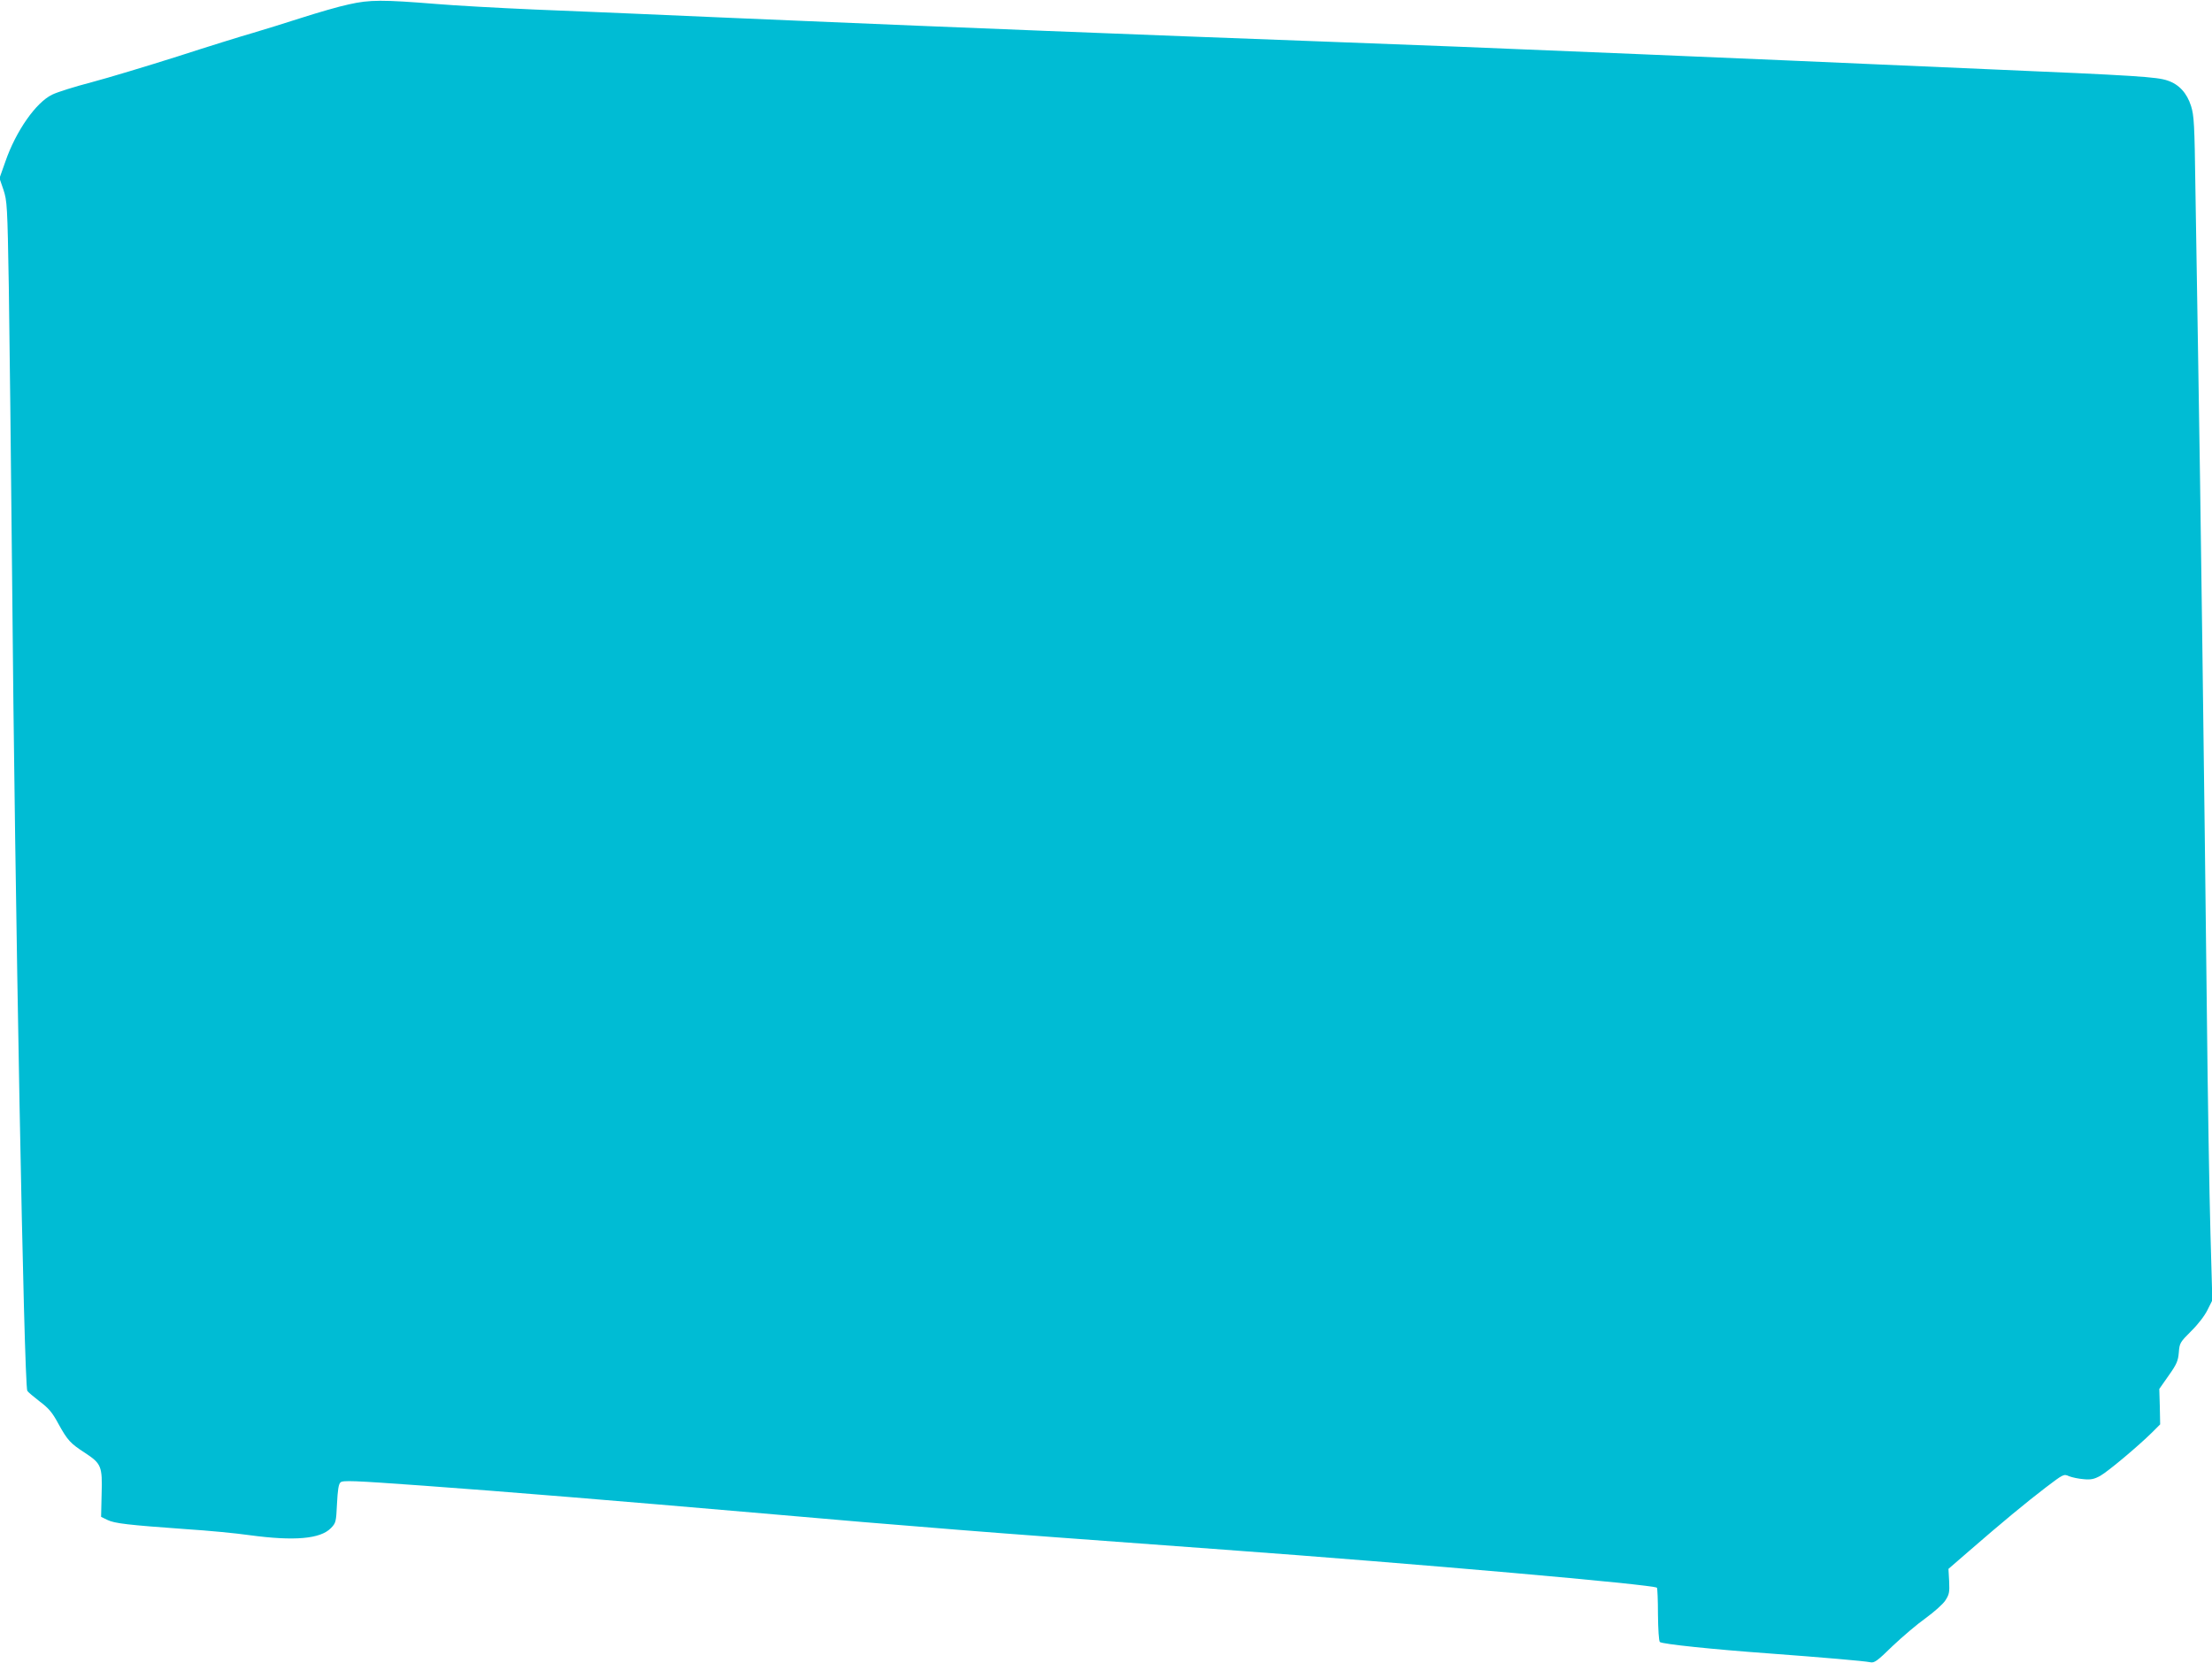
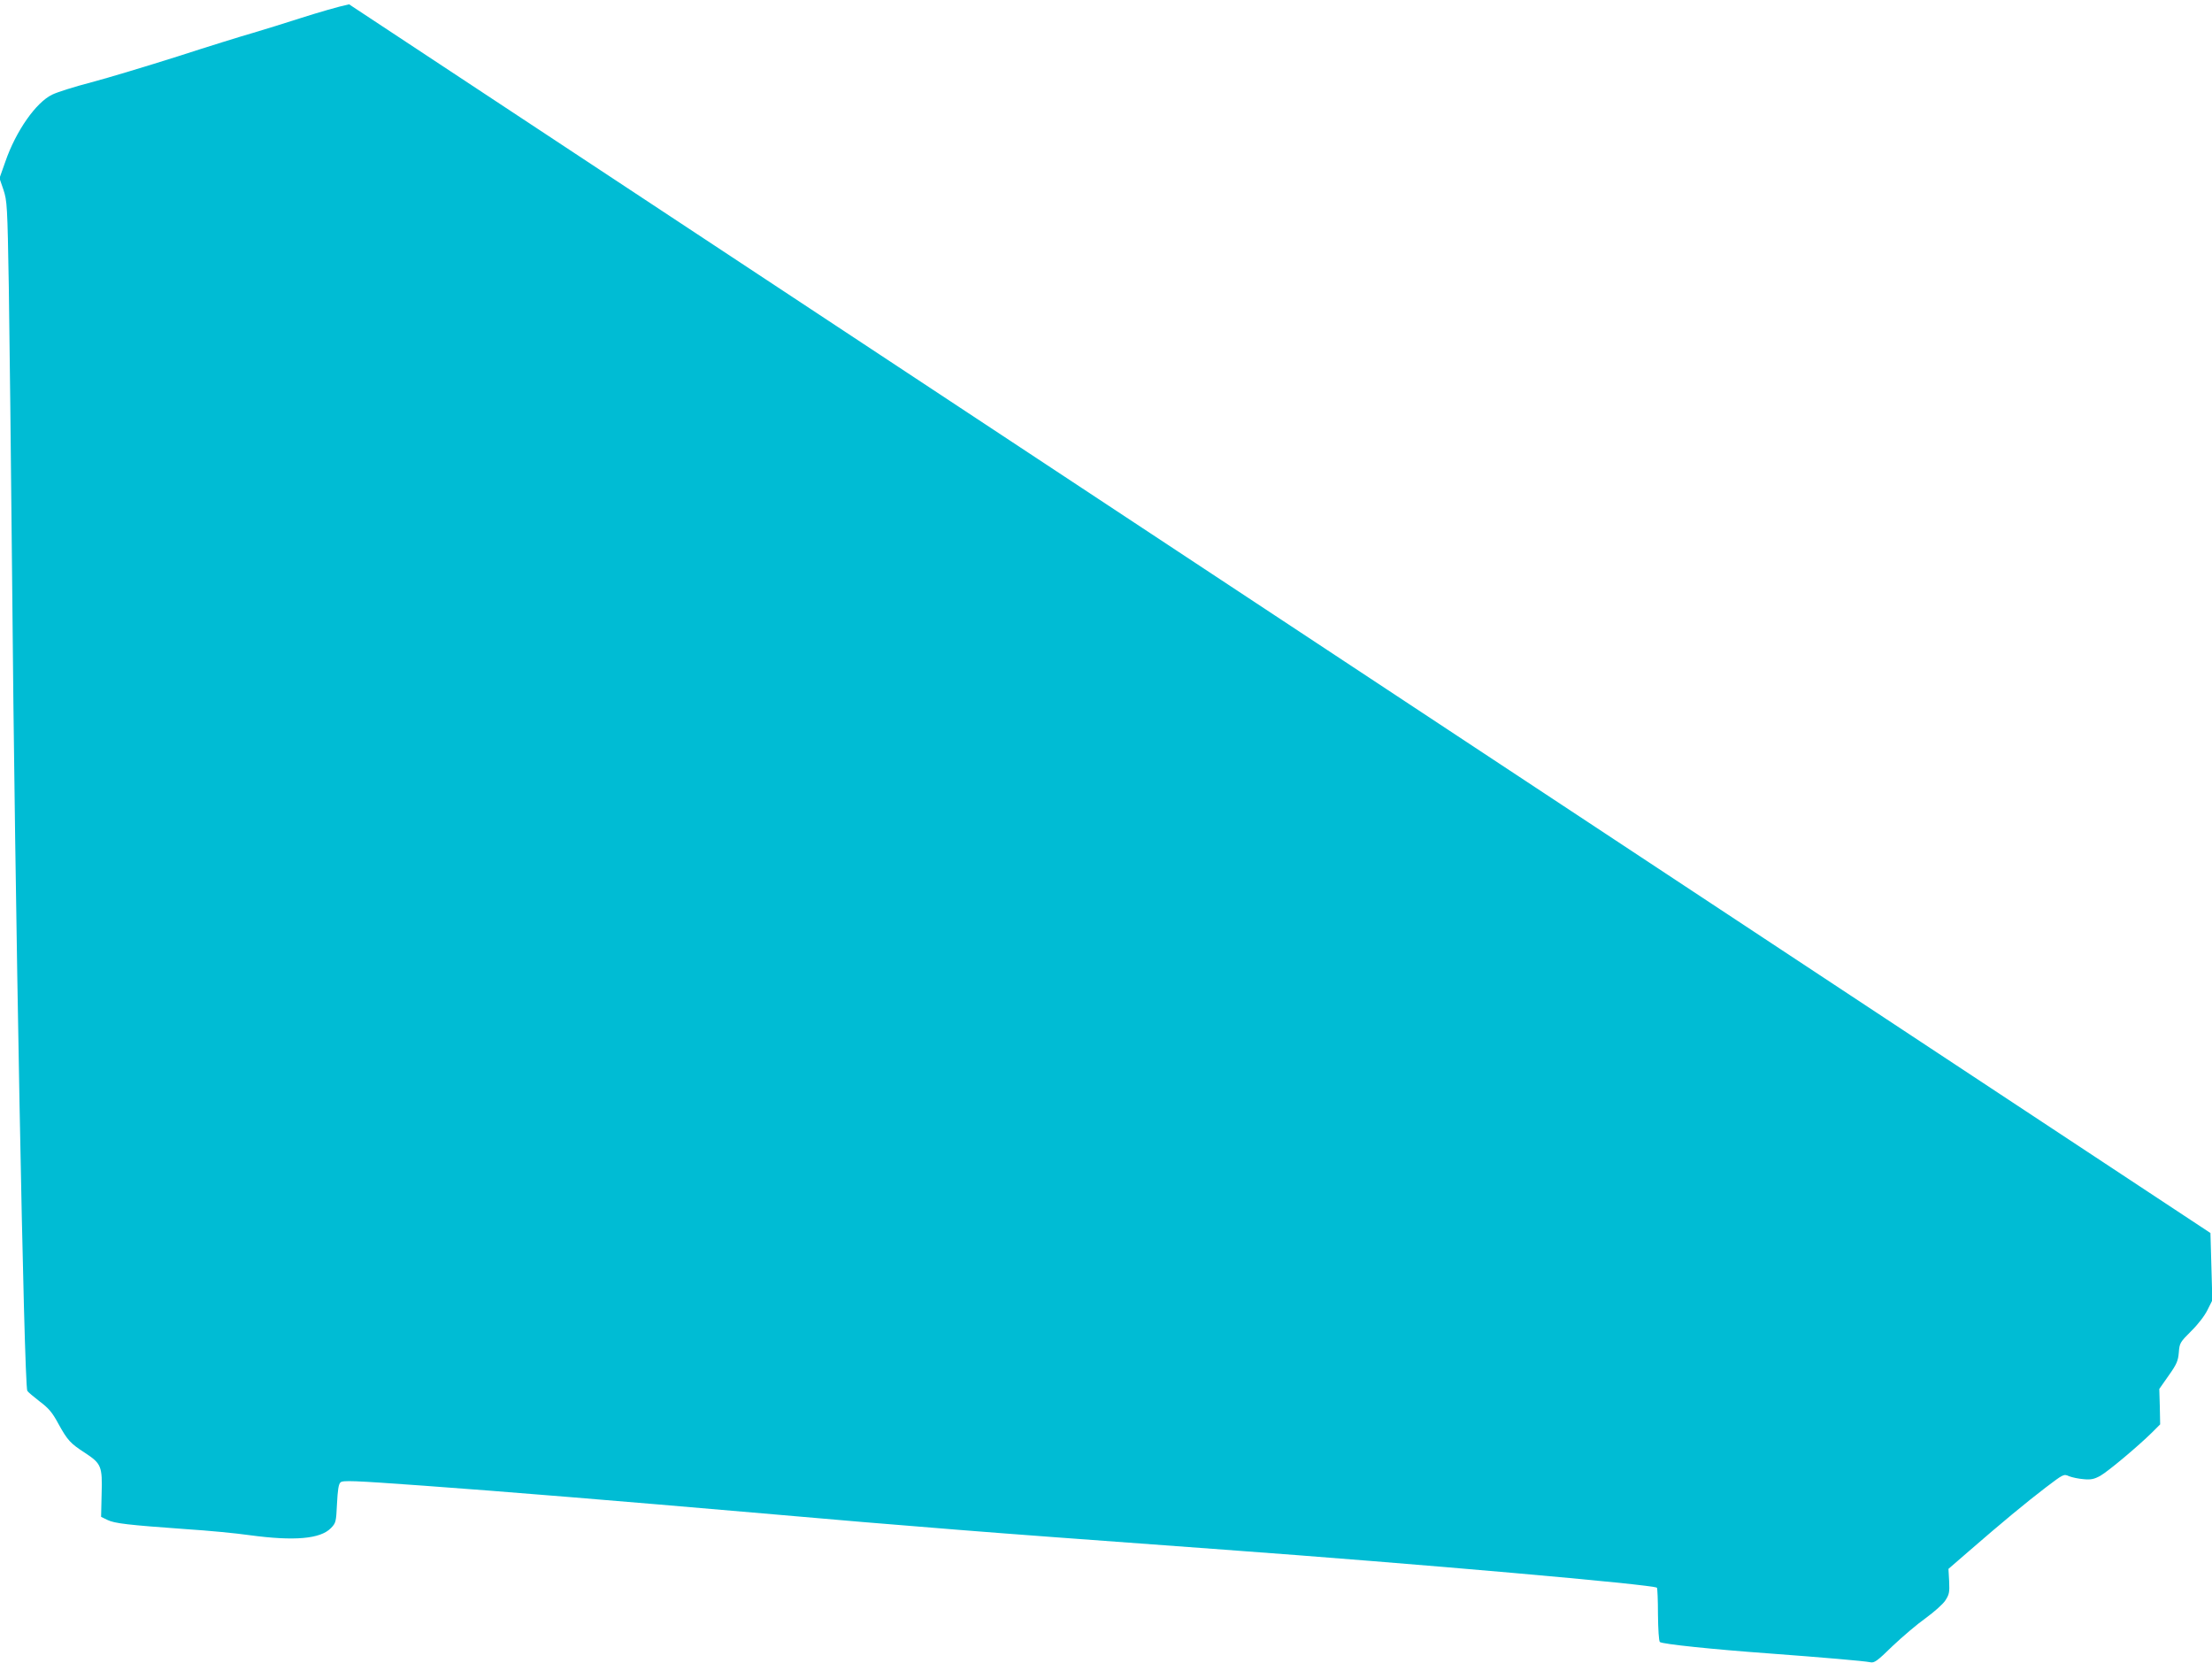
<svg xmlns="http://www.w3.org/2000/svg" version="1.0" width="1280pt" height="962pt" viewBox="0 0 1280 962" preserveAspectRatio="xMidYMid meet">
  <g transform="translate(0,962) scale(0.1,-0.1)" fill="#00bcd4" stroke="none">
-     <path d="M2020 9595 c-58 -12 -181 -48 -275 -78 -93 -30 -219 -69 -280 -87 -60 -17 -257 -78 -436 -136 -180 -57 -405 -125 -500 -150 -96 -25 -198 -57 -226 -71 -94 -44 -211 -211 -272 -388 l-34 -96 23 -67 c21 -64 23 -89 31 -562 4 -272 13 -1026 19 -1675 16 -1868 69 -4677 88 -4711 4 -7 36 -34 71 -61 52 -39 73 -63 108 -128 54 -98 70 -115 155 -170 94 -62 101 -77 96 -239 l-3 -131 37 -18 c41 -20 118 -29 453 -53 127 -8 293 -24 369 -35 259 -35 410 -22 471 41 29 30 30 36 35 140 4 79 9 114 20 124 13 13 70 11 485 -19 446 -32 1150 -90 1900 -155 523 -46 777 -67 1190 -100 351 -28 602 -46 1540 -115 1124 -82 2485 -202 2503 -220 3 -3 6 -72 6 -155 1 -85 5 -153 11 -159 12 -12 311 -43 630 -66 309 -23 555 -44 587 -51 24 -5 39 5 130 94 57 54 143 127 191 161 48 35 99 80 113 101 23 35 26 47 23 112 l-4 72 120 104 c183 159 329 280 443 367 103 78 104 79 135 65 18 -7 56 -15 84 -17 42 -4 61 0 96 19 46 26 220 172 300 251 l47 47 -2 103 -3 102 54 77 c47 66 55 86 59 134 4 54 7 59 71 123 39 38 79 90 95 123 l28 56 -11 389 c-6 213 -16 798 -21 1298 -14 1262 -38 3068 -50 3755 -5 316 -12 762 -16 990 -5 374 -8 421 -25 476 -24 76 -70 126 -136 148 -61 21 -176 29 -1048 66 -385 17 -900 39 -1145 50 -402 18 -1258 53 -1915 80 -137 5 -491 19 -785 30 -1056 39 -2186 84 -3030 120 -129 6 -341 15 -470 20 -129 6 -336 15 -460 20 -124 5 -394 17 -600 25 -206 9 -460 23 -565 32 -311 25 -385 25 -505 -2z" />
+     <path d="M2020 9595 c-58 -12 -181 -48 -275 -78 -93 -30 -219 -69 -280 -87 -60 -17 -257 -78 -436 -136 -180 -57 -405 -125 -500 -150 -96 -25 -198 -57 -226 -71 -94 -44 -211 -211 -272 -388 l-34 -96 23 -67 c21 -64 23 -89 31 -562 4 -272 13 -1026 19 -1675 16 -1868 69 -4677 88 -4711 4 -7 36 -34 71 -61 52 -39 73 -63 108 -128 54 -98 70 -115 155 -170 94 -62 101 -77 96 -239 l-3 -131 37 -18 c41 -20 118 -29 453 -53 127 -8 293 -24 369 -35 259 -35 410 -22 471 41 29 30 30 36 35 140 4 79 9 114 20 124 13 13 70 11 485 -19 446 -32 1150 -90 1900 -155 523 -46 777 -67 1190 -100 351 -28 602 -46 1540 -115 1124 -82 2485 -202 2503 -220 3 -3 6 -72 6 -155 1 -85 5 -153 11 -159 12 -12 311 -43 630 -66 309 -23 555 -44 587 -51 24 -5 39 5 130 94 57 54 143 127 191 161 48 35 99 80 113 101 23 35 26 47 23 112 l-4 72 120 104 c183 159 329 280 443 367 103 78 104 79 135 65 18 -7 56 -15 84 -17 42 -4 61 0 96 19 46 26 220 172 300 251 l47 47 -2 103 -3 102 54 77 c47 66 55 86 59 134 4 54 7 59 71 123 39 38 79 90 95 123 l28 56 -11 389 z" />
  </g>
</svg>